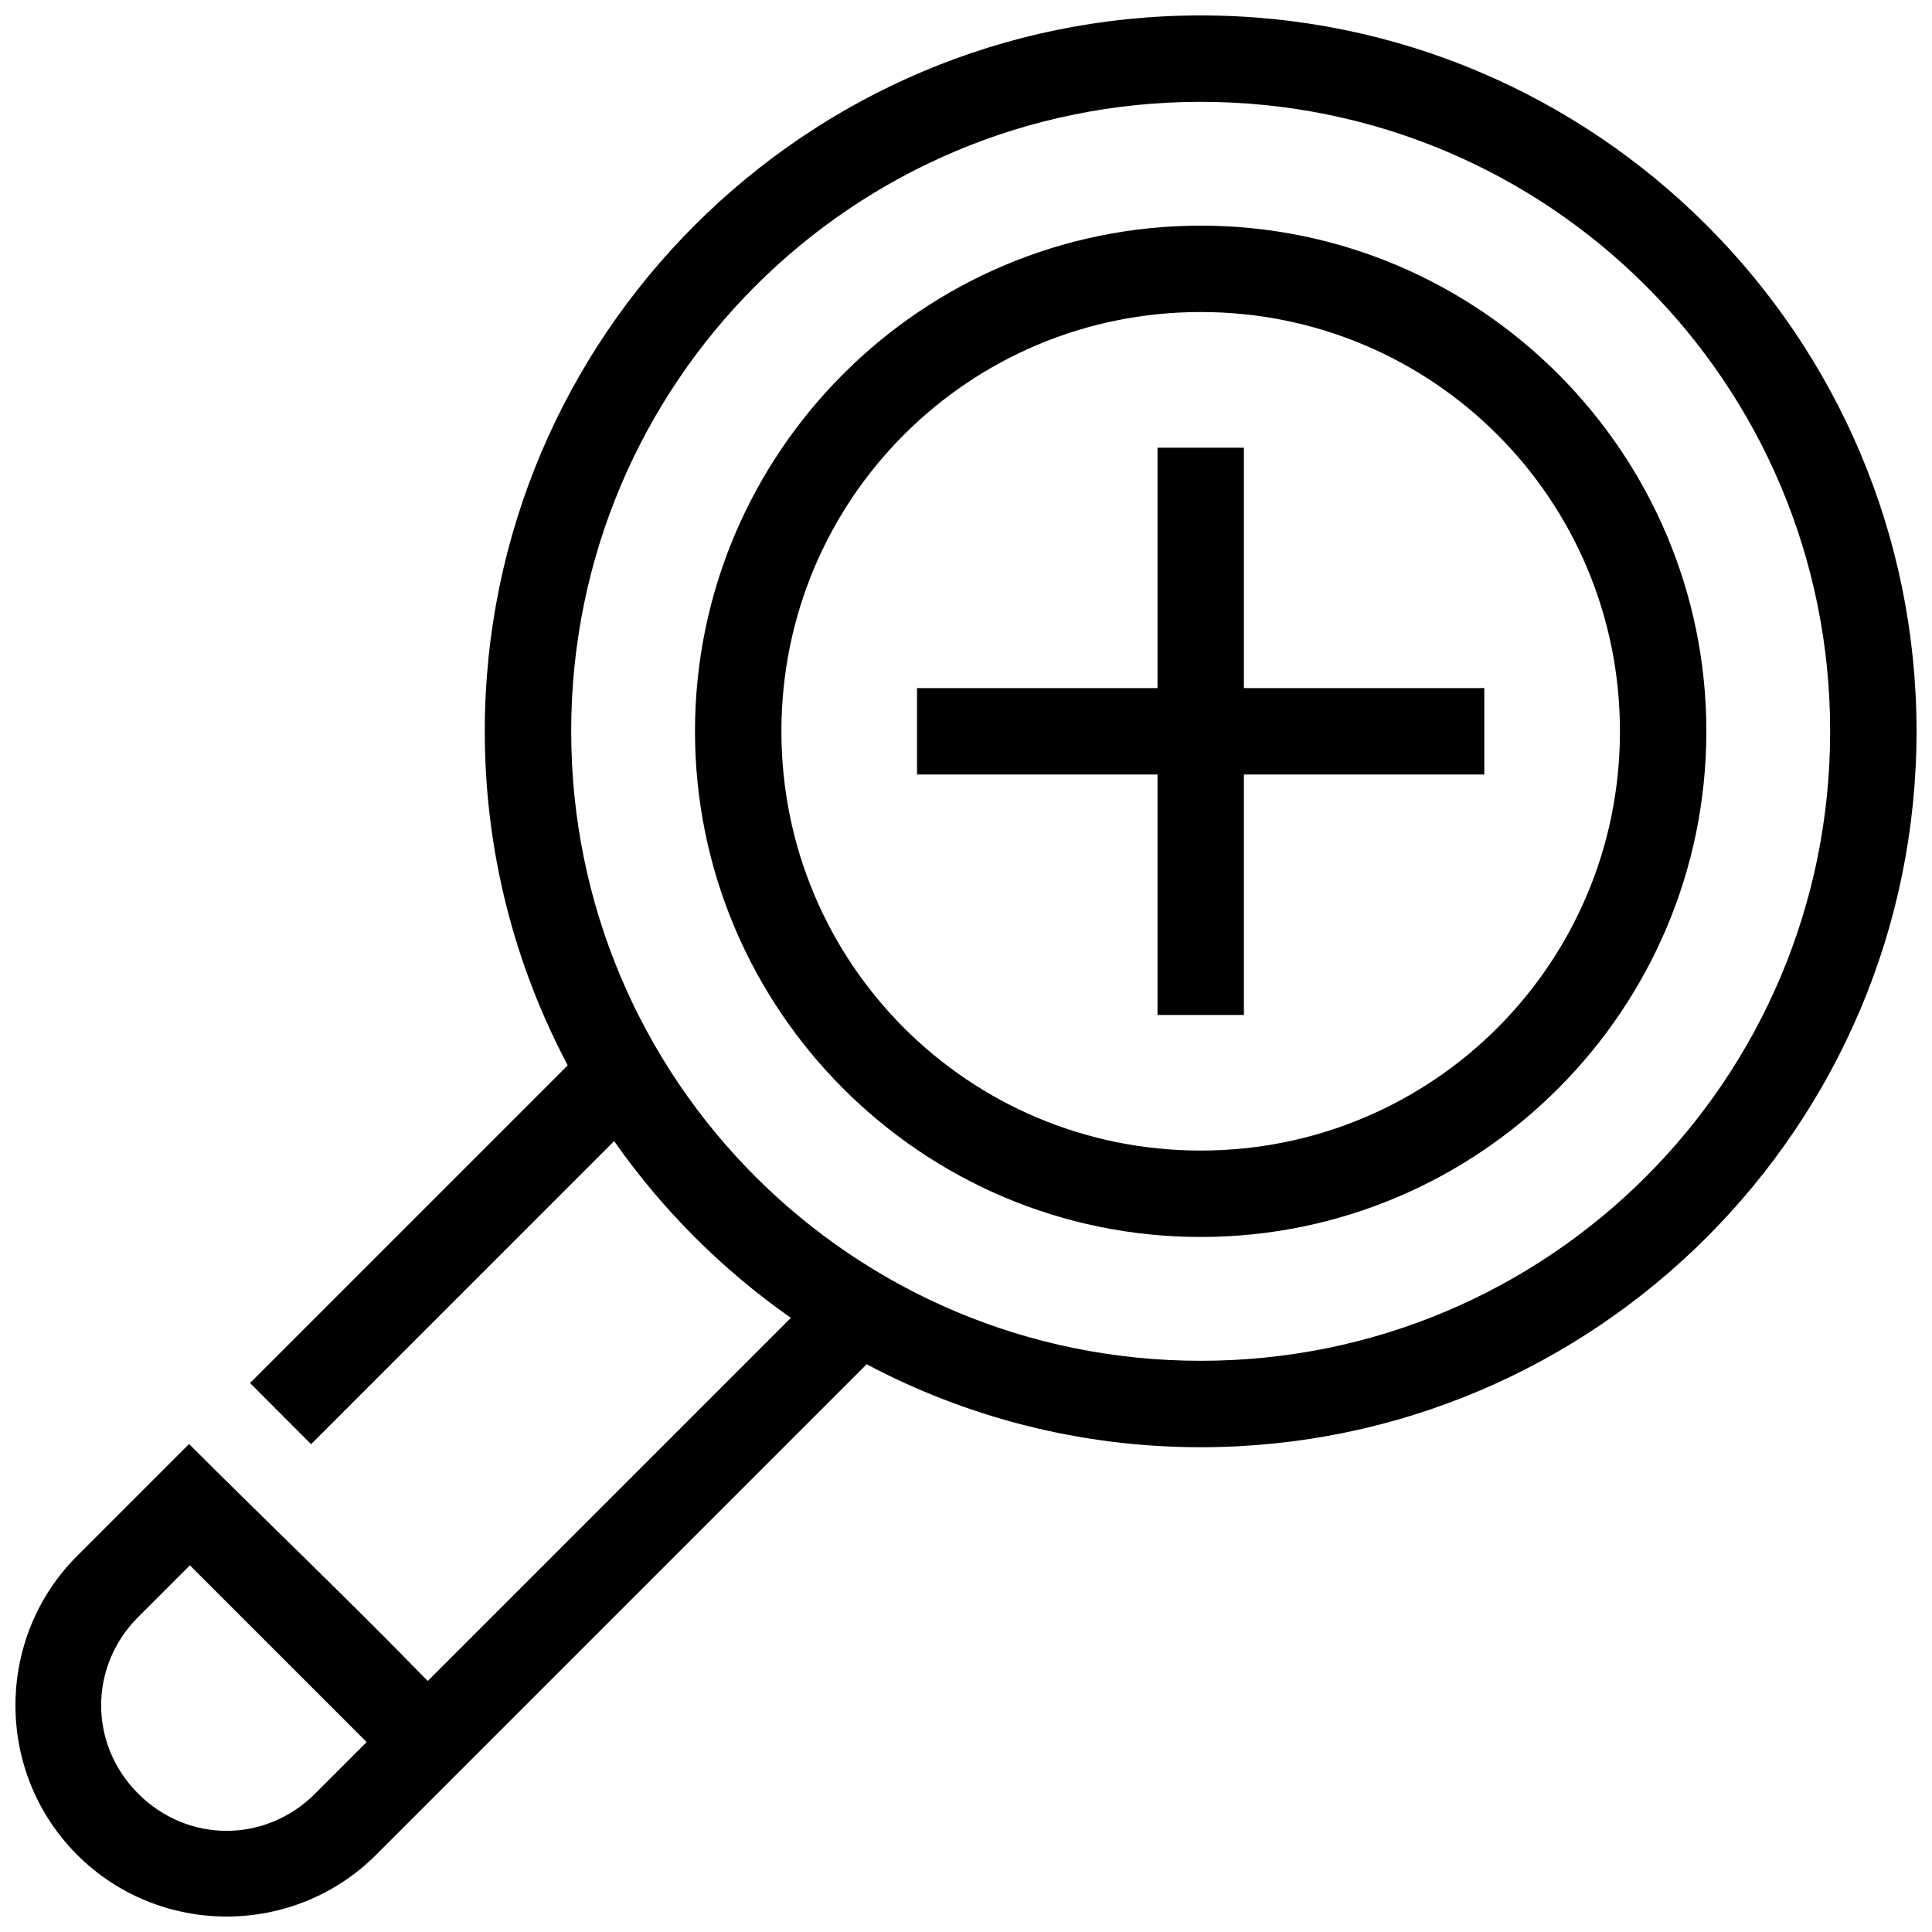
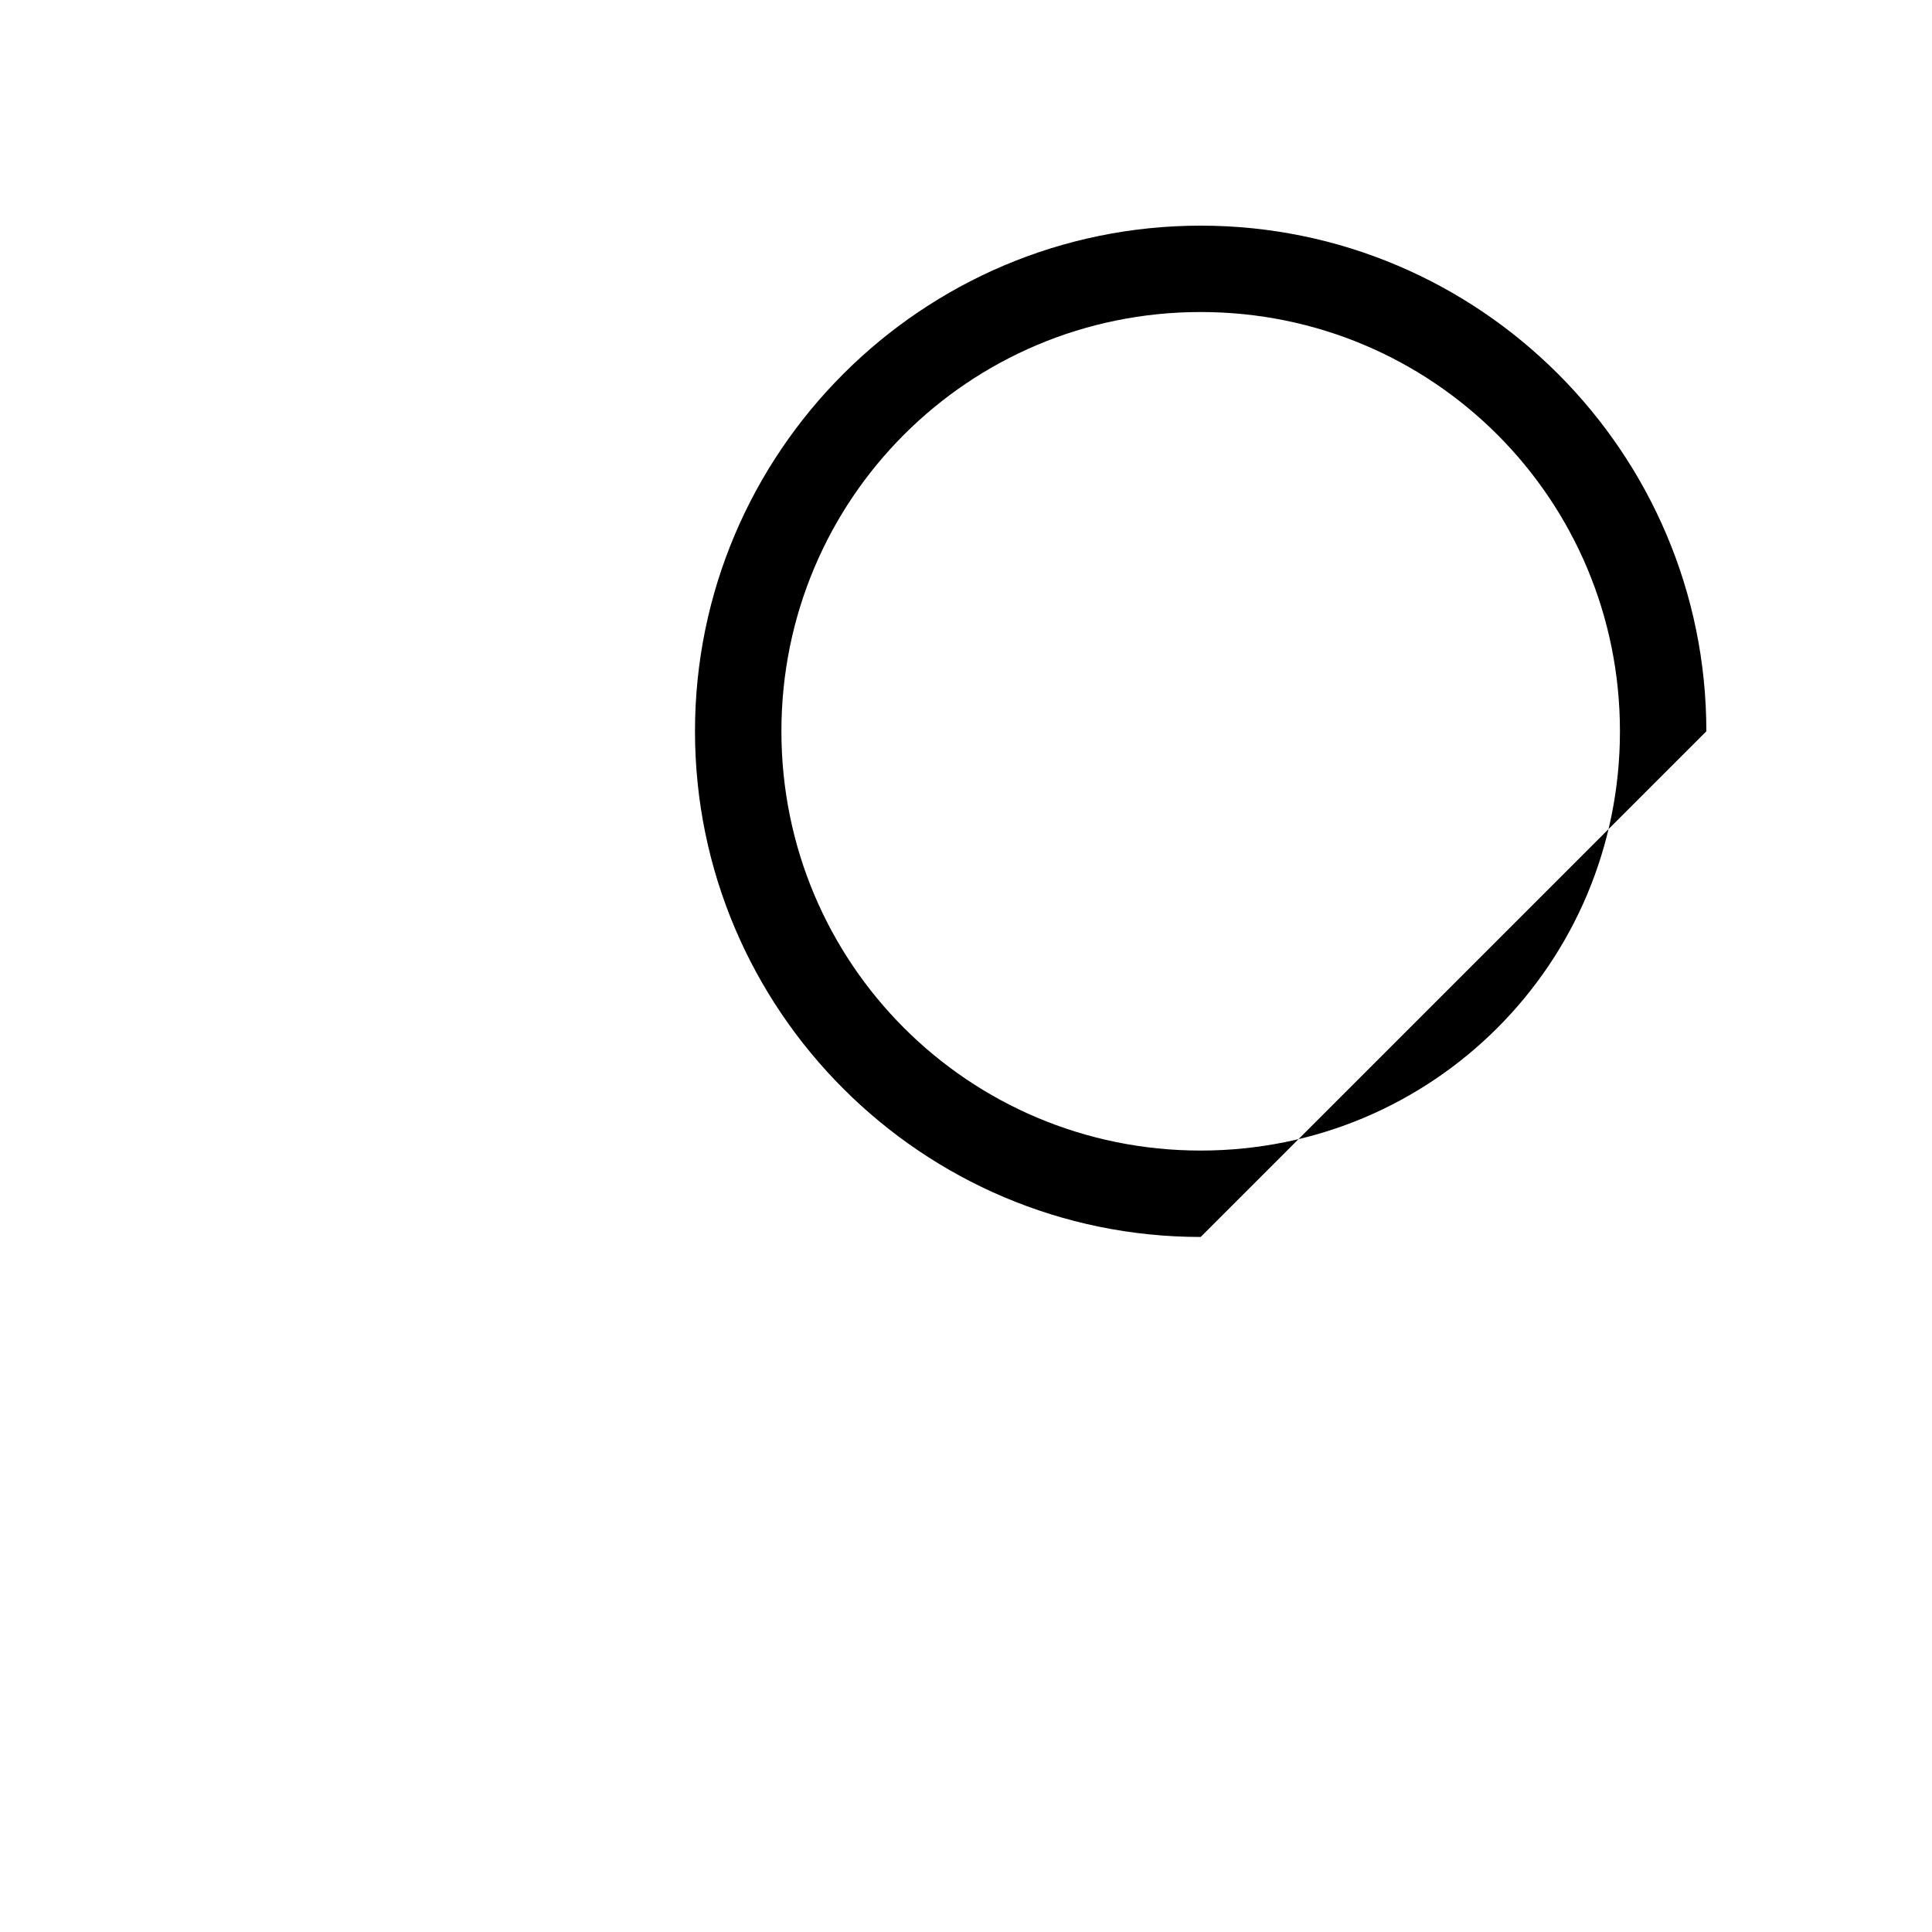
<svg xmlns="http://www.w3.org/2000/svg" width="800px" height="800px" version="1.1" viewBox="144 144 512 512">
  <defs>
    <clipPath id="a">
      <path d="m148.09 148.09h503.81v503.81h-503.81z" />
    </clipPath>
  </defs>
  <g clip-path="url(#a)">
-     <path d="m462.2 148.09c-104.64 0-189.73 85.062-189.73 189.71 0 31.961 7.973 62.082 21.98 88.523l-84.188 84.188 16.188 16.211 80.297-80.32c12.762 18.215 28.629 34.082 46.844 46.844l-96.238 96.238c-20.785-21.398-42.48-42.035-63.258-62.809l-29.648 29.648c-21.805 21.805-21.805 57.418 0 79.223 21.805 21.805 57.418 21.805 79.223 0l130-130c26.445 14.008 56.562 21.98 88.523 21.98 104.64 0 189.71-85.086 189.71-189.73s-85.062-189.71-189.71-189.71zm0 22.898c92.27 0 166.81 74.539 166.81 166.81s-74.539 166.83-166.81 166.83-166.83-74.562-166.83-166.83 74.562-166.81 166.83-166.81zm-267.88 387.84 46.844 46.844-13.684 13.684c-13.113 13.113-33.73 13.113-46.844 0s-13.113-33.73 0-46.844z" />
-   </g>
-   <path d="m596.2 337.8c0-73.875-60.129-134.01-134.01-134-73.875 0-134.01 60.129-134.01 134s60.129 134.01 134.01 134.01c73.875 0 134.01-60.129 134.01-134.01zm-22.898 0c0 61.5-49.609 111.11-111.11 111.11s-111.11-49.609-111.11-111.11 49.609-111.11 111.11-111.11 111.11 49.609 111.11 111.11z" />
-   <path d="m450.75 262.65v63.703h-63.727v22.898h63.727v63.727h22.898v-63.727h63.703v-22.898h-63.703v-63.703z" />
+     </g>
+   <path d="m596.2 337.8c0-73.875-60.129-134.01-134.01-134-73.875 0-134.01 60.129-134.01 134s60.129 134.01 134.01 134.01zm-22.898 0c0 61.5-49.609 111.11-111.11 111.11s-111.11-49.609-111.11-111.11 49.609-111.11 111.11-111.11 111.11 49.609 111.11 111.11z" />
</svg>